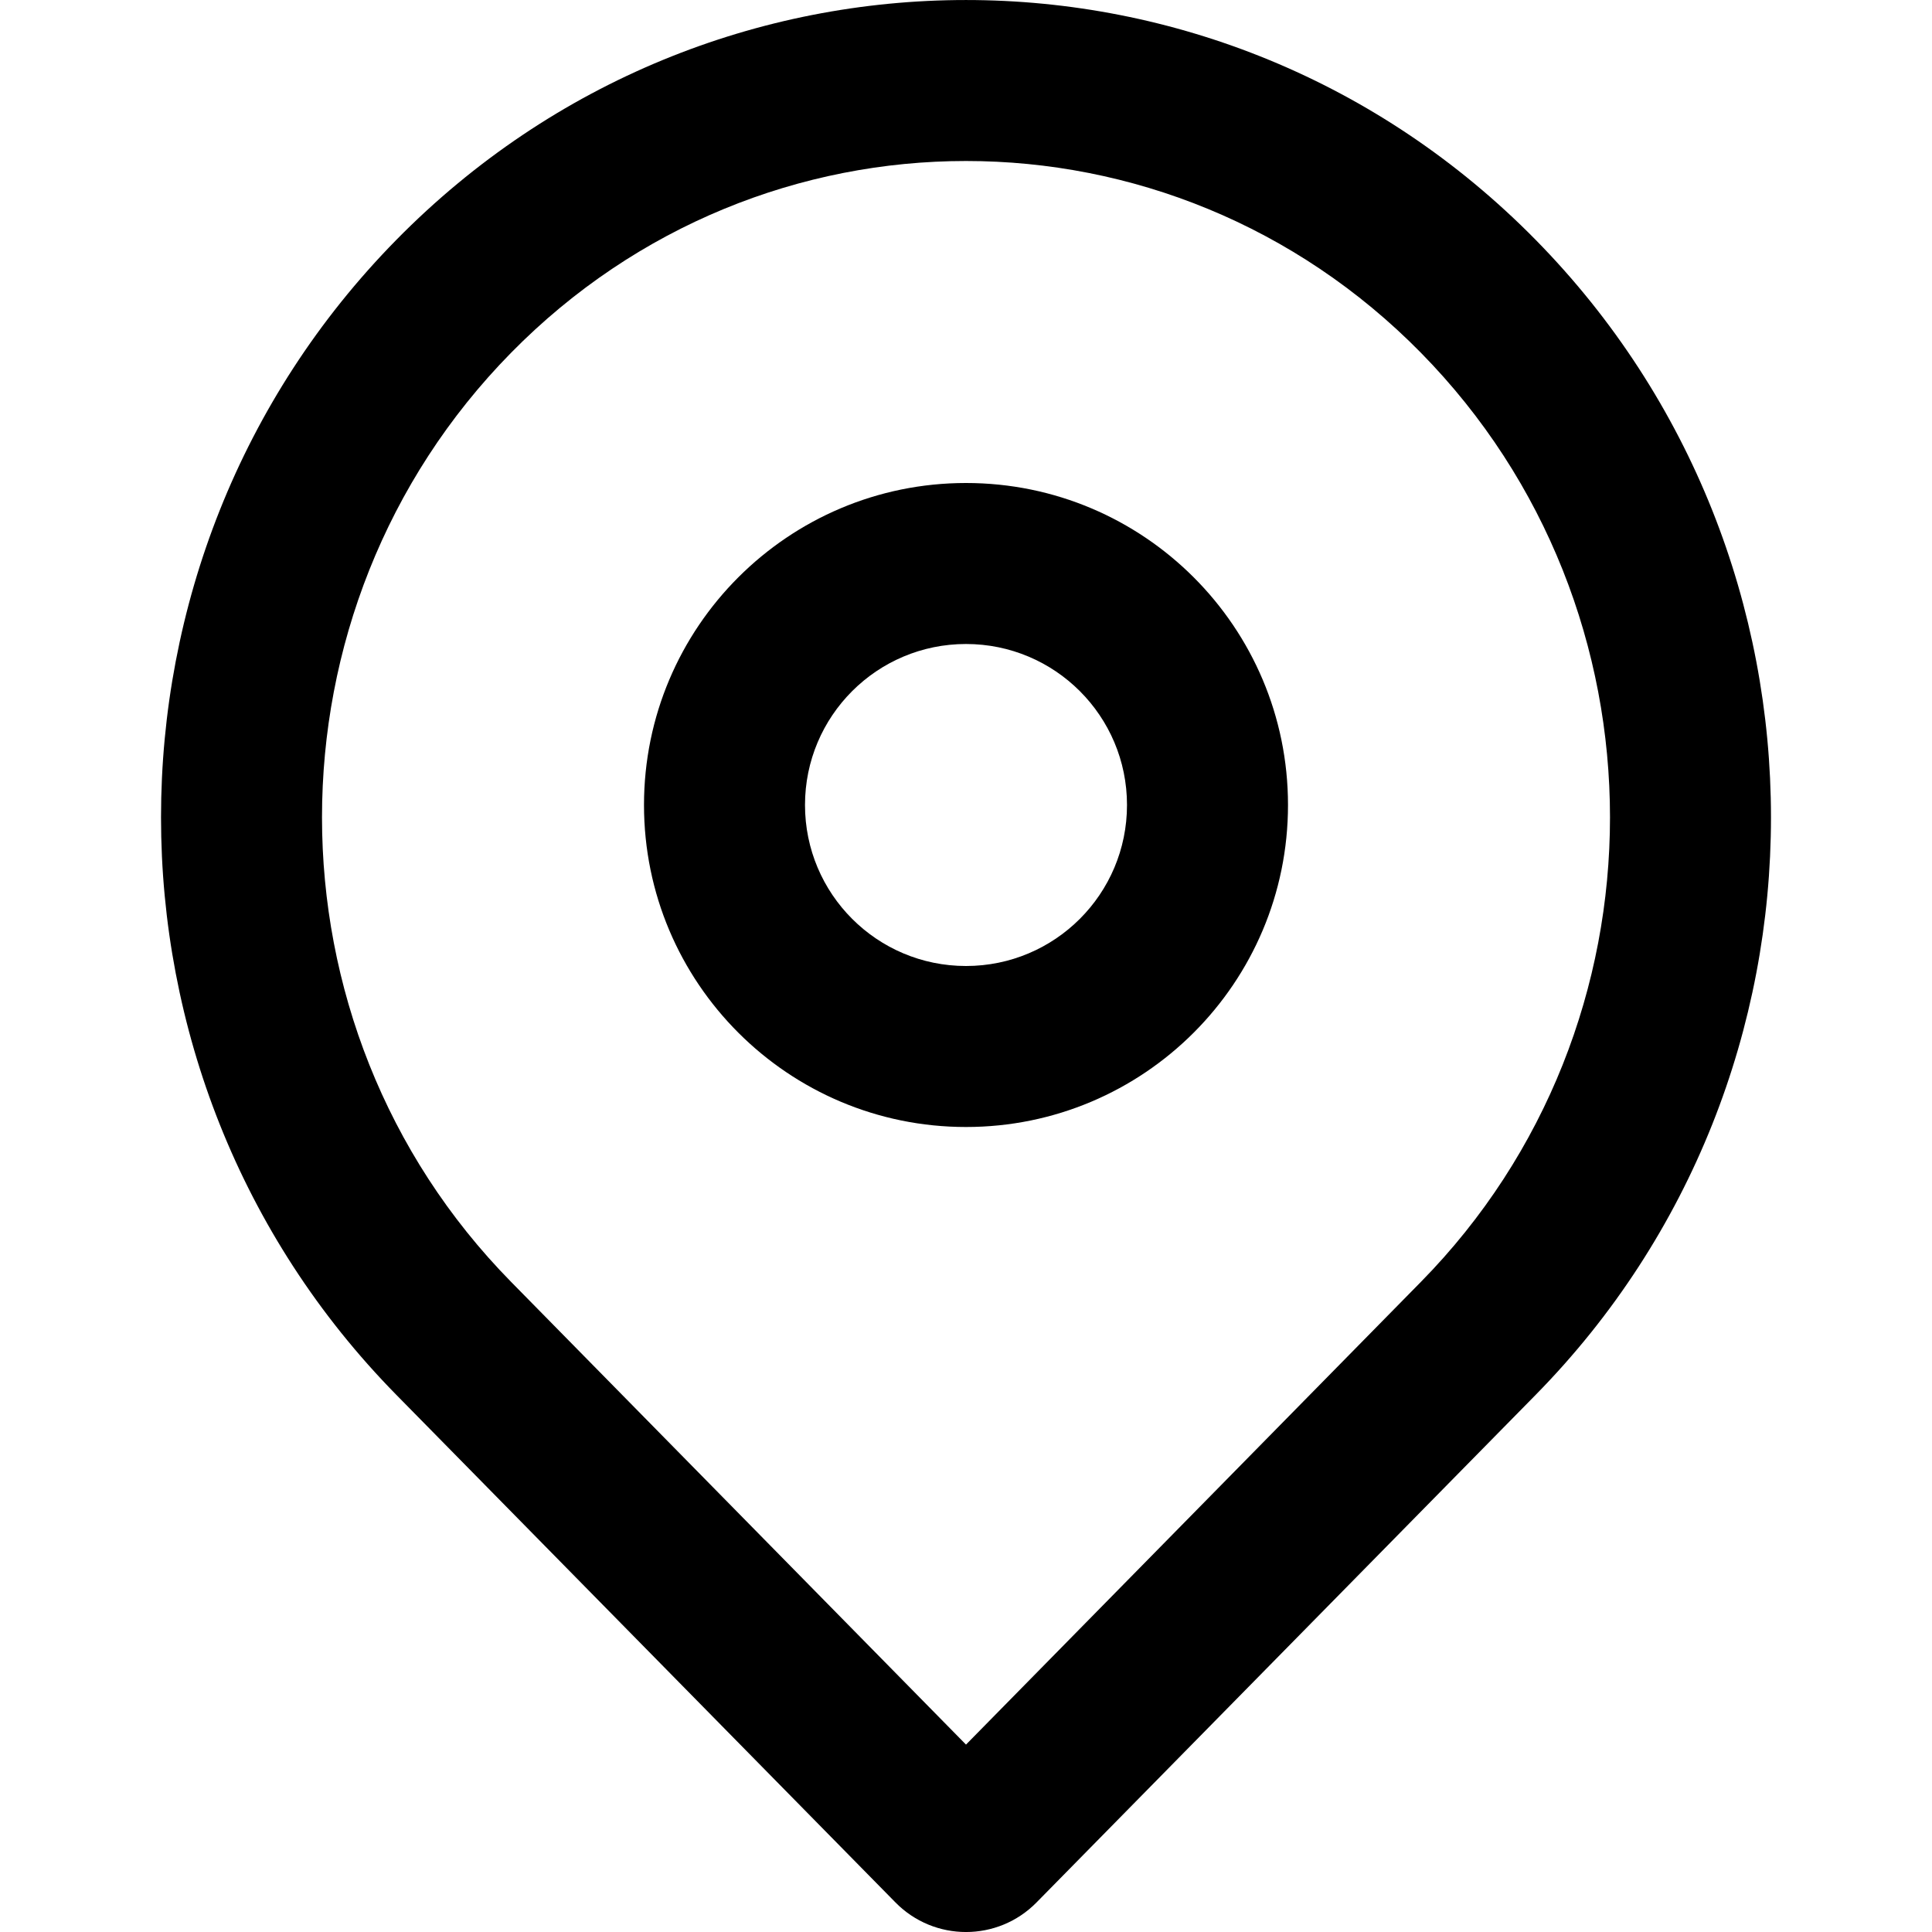
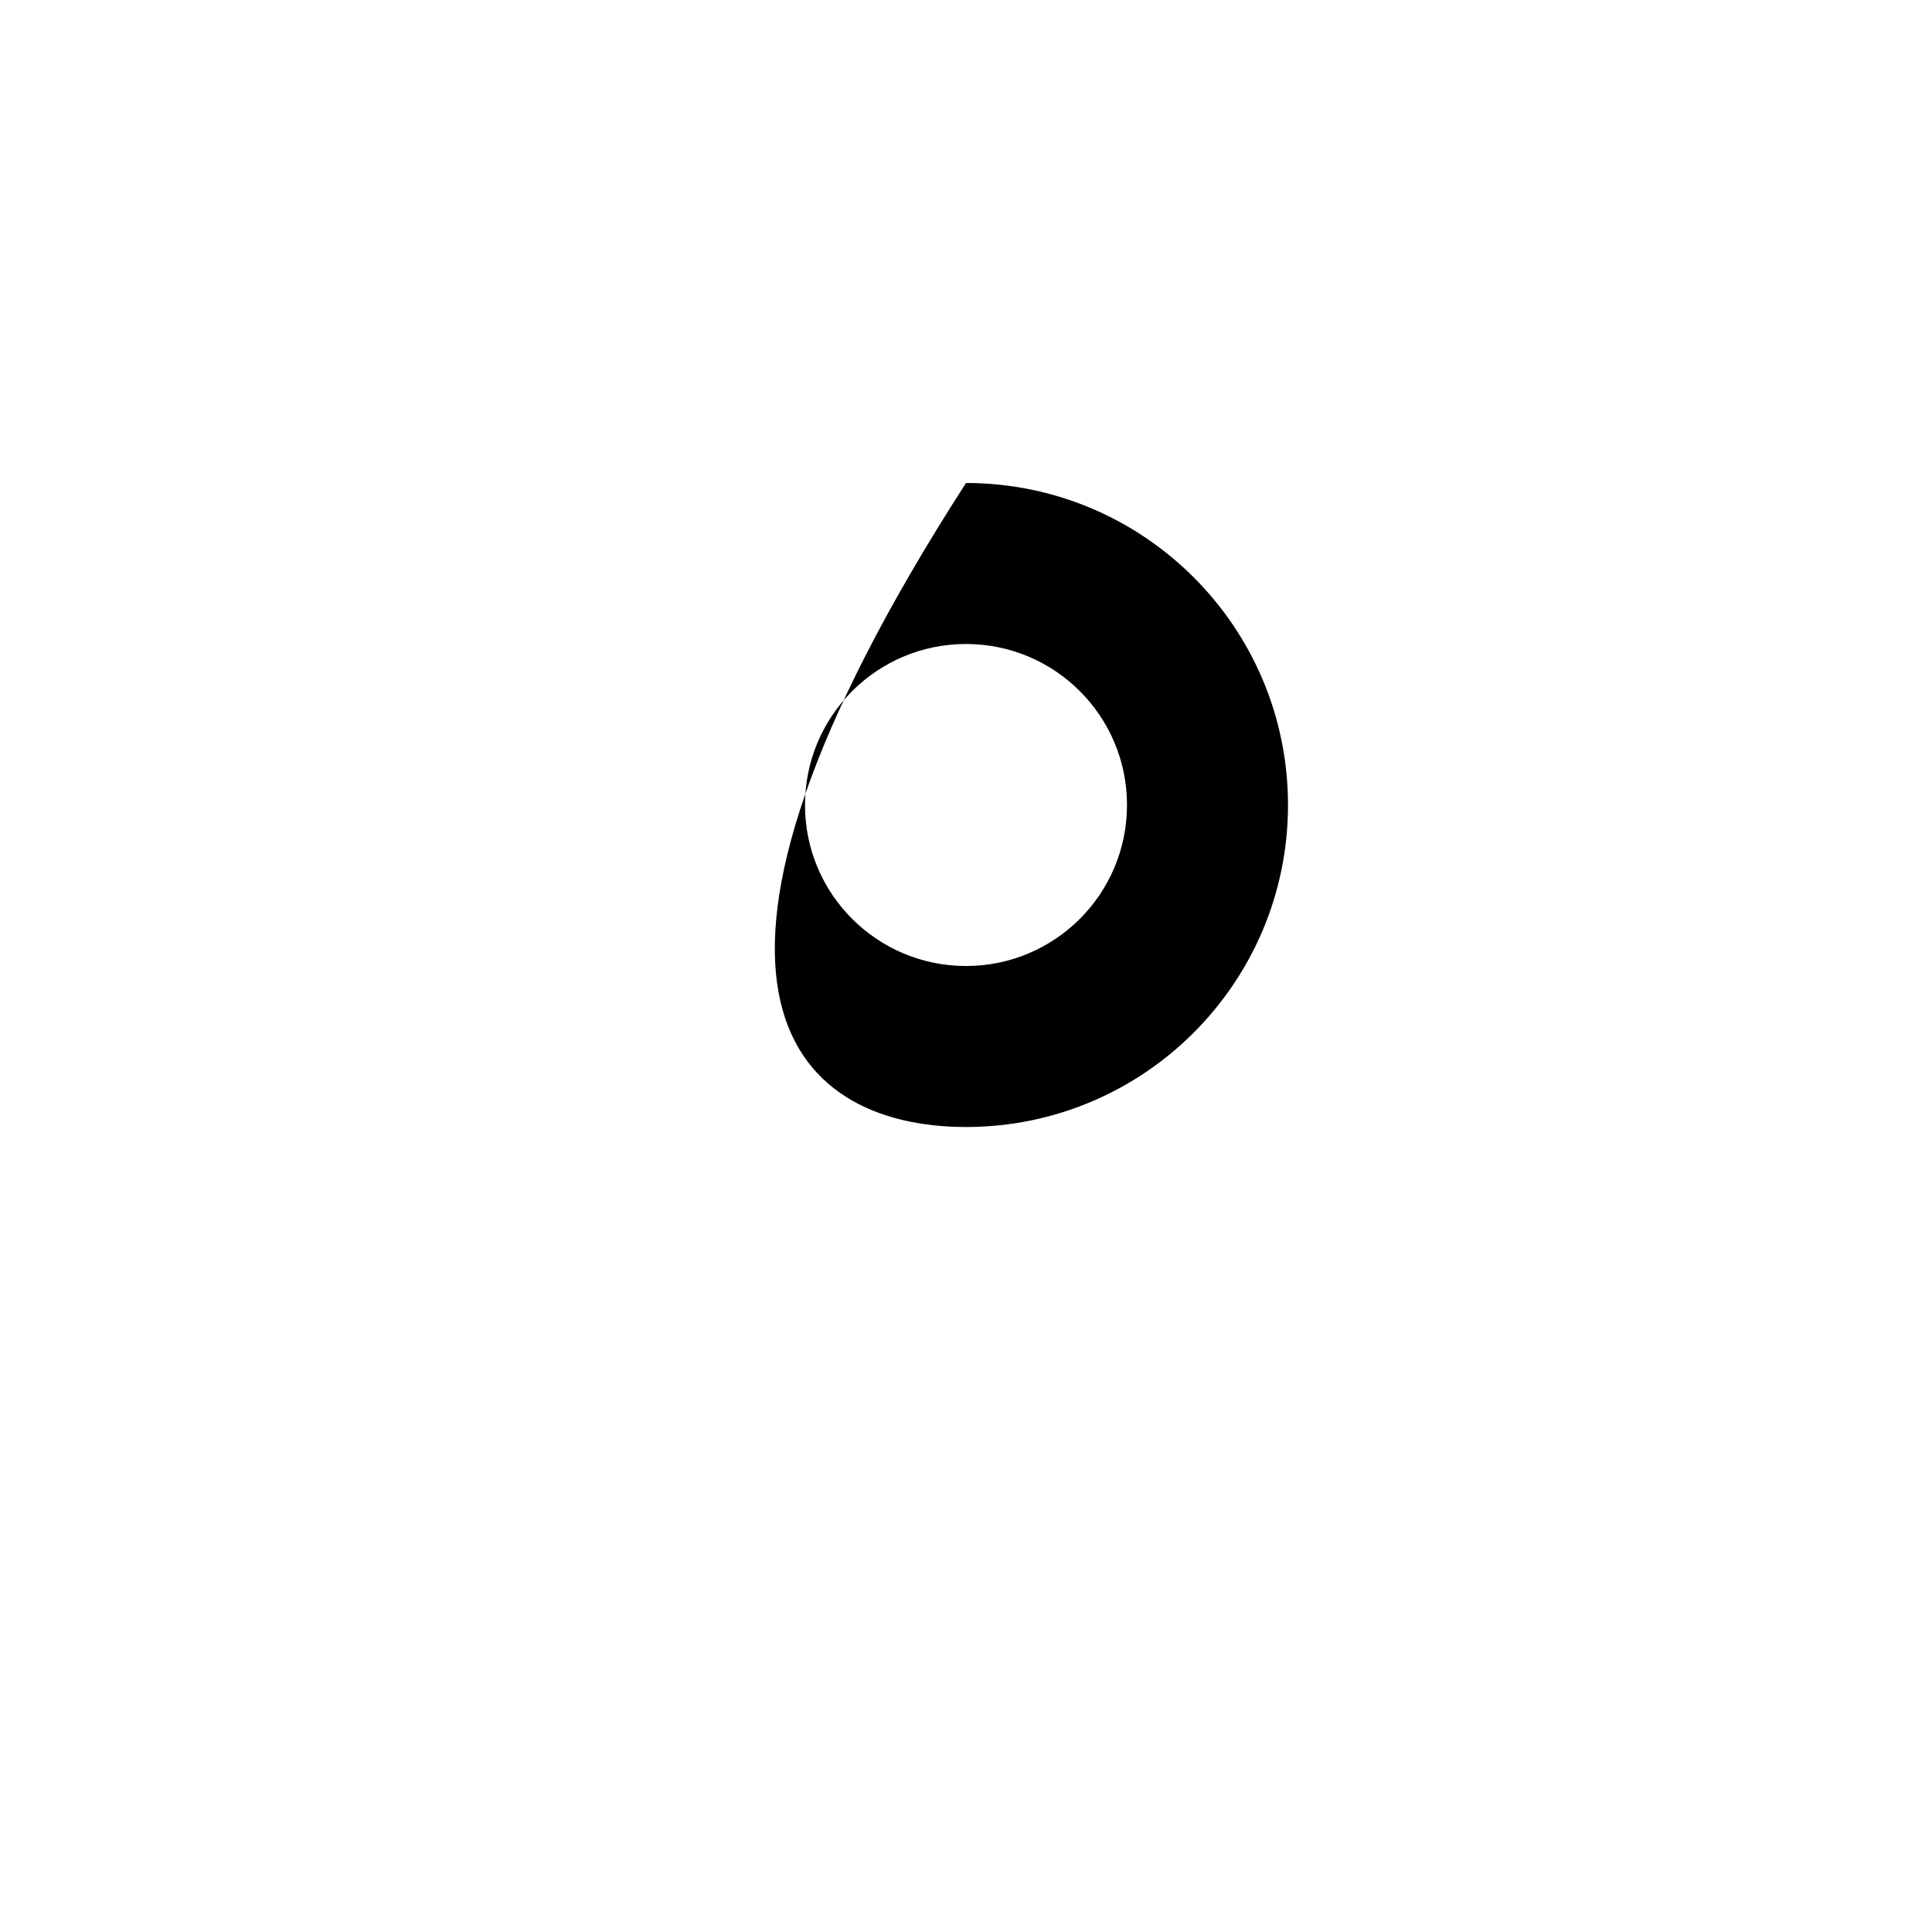
<svg xmlns="http://www.w3.org/2000/svg" width="24" height="24" viewBox="0 0 24 24" fill="none">
  <g clip-path="url(#clip0_5534_902)">
-     <path fill-rule="evenodd" clip-rule="evenodd" d="M12 6C9.791 6 8 7.791 8 10C8 12.209 9.791 14 12 14C14.209 14 16 12.209 16 10C16 7.791 14.209 6 12 6ZM10 10C10 8.895 10.895 8 12 8C13.105 8 14 8.895 14 10C14 11.105 13.105 12 12 12C10.895 12 10 11.105 10 10Z" fill="black" />
-     <path fill-rule="evenodd" clip-rule="evenodd" d="M4.923 17.327L11.123 23.632C11.605 24.123 12.395 24.123 12.877 23.632L19.077 17.327C22.974 13.363 22.974 6.943 19.077 2.98C15.17 -0.993 8.83 -0.993 4.923 2.98C1.026 6.943 1.026 13.363 4.923 17.327ZM17.651 15.924L12 21.672L6.349 15.924C3.217 12.739 3.217 7.567 6.349 4.382C9.472 1.206 14.528 1.206 17.651 4.382C20.783 7.567 20.783 12.739 17.651 15.924Z" fill="black" />
+     <path fill-rule="evenodd" clip-rule="evenodd" d="M12 6C8 12.209 9.791 14 12 14C14.209 14 16 12.209 16 10C16 7.791 14.209 6 12 6ZM10 10C10 8.895 10.895 8 12 8C13.105 8 14 8.895 14 10C14 11.105 13.105 12 12 12C10.895 12 10 11.105 10 10Z" fill="black" />
  </g>
  <defs>
    <clipPath id="clip0_5534_902">
      <rect width="24" height="24" fill="white" />
    </clipPath>
  </defs>
</svg>